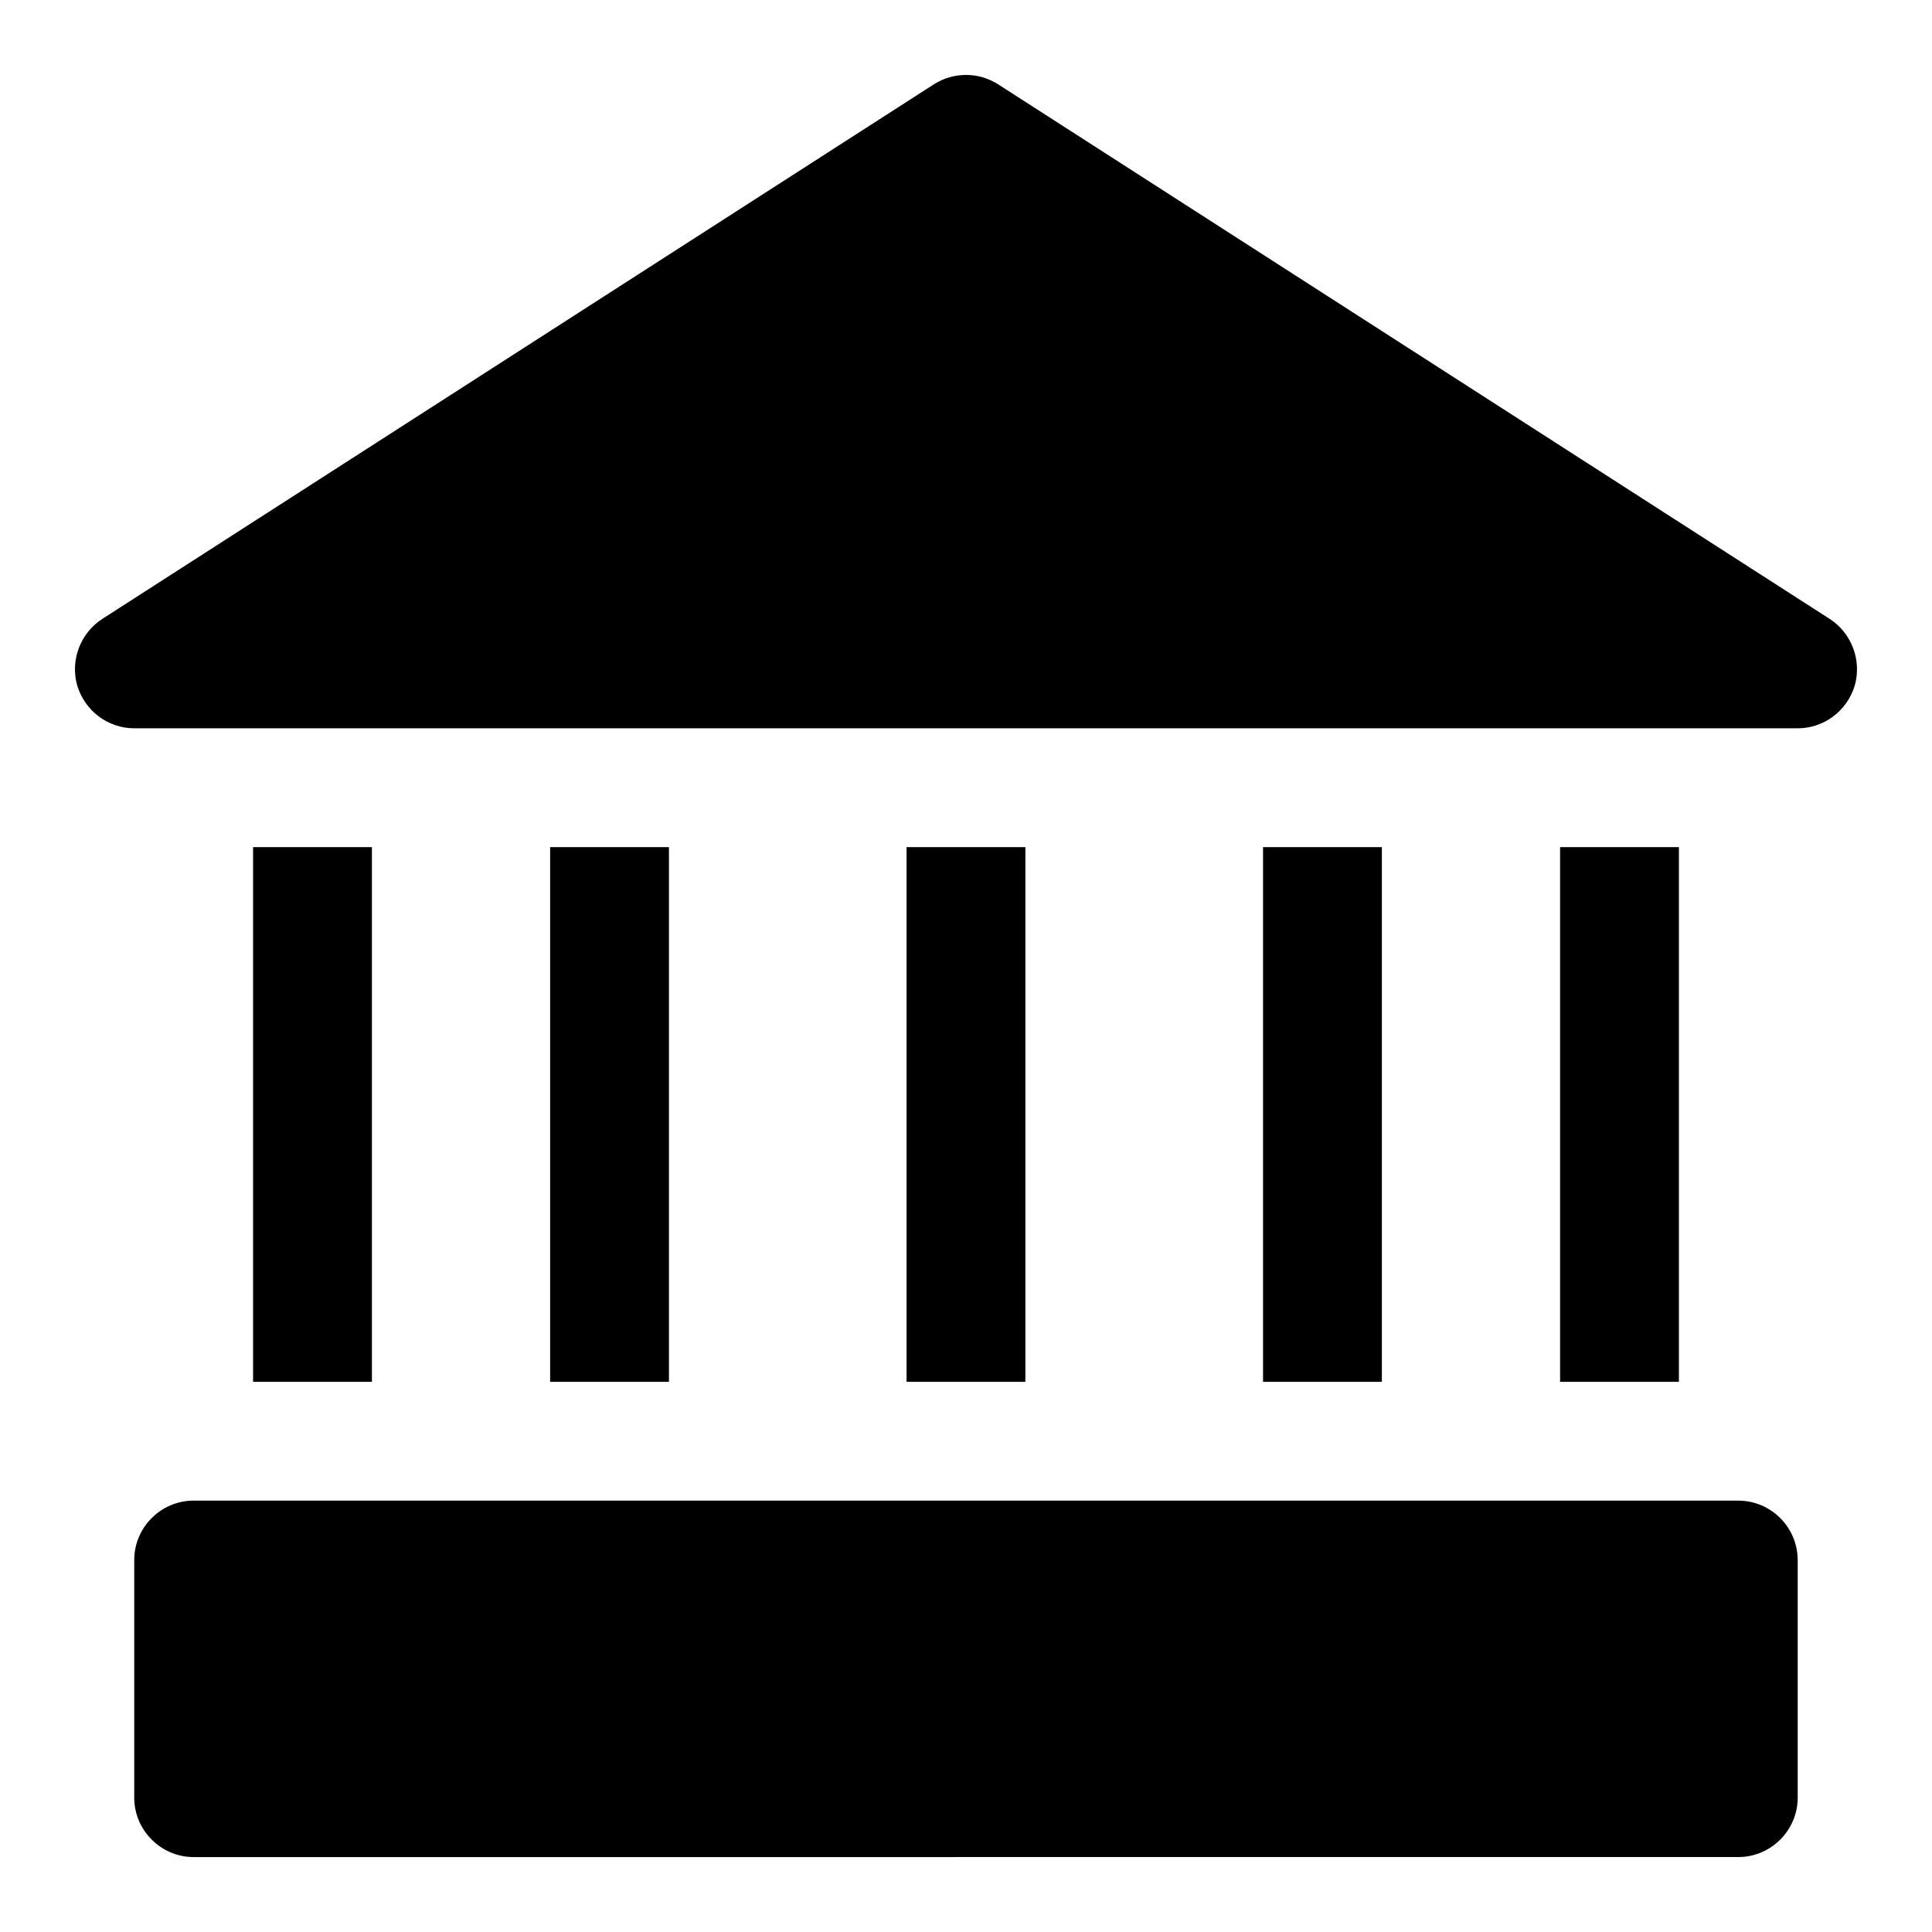
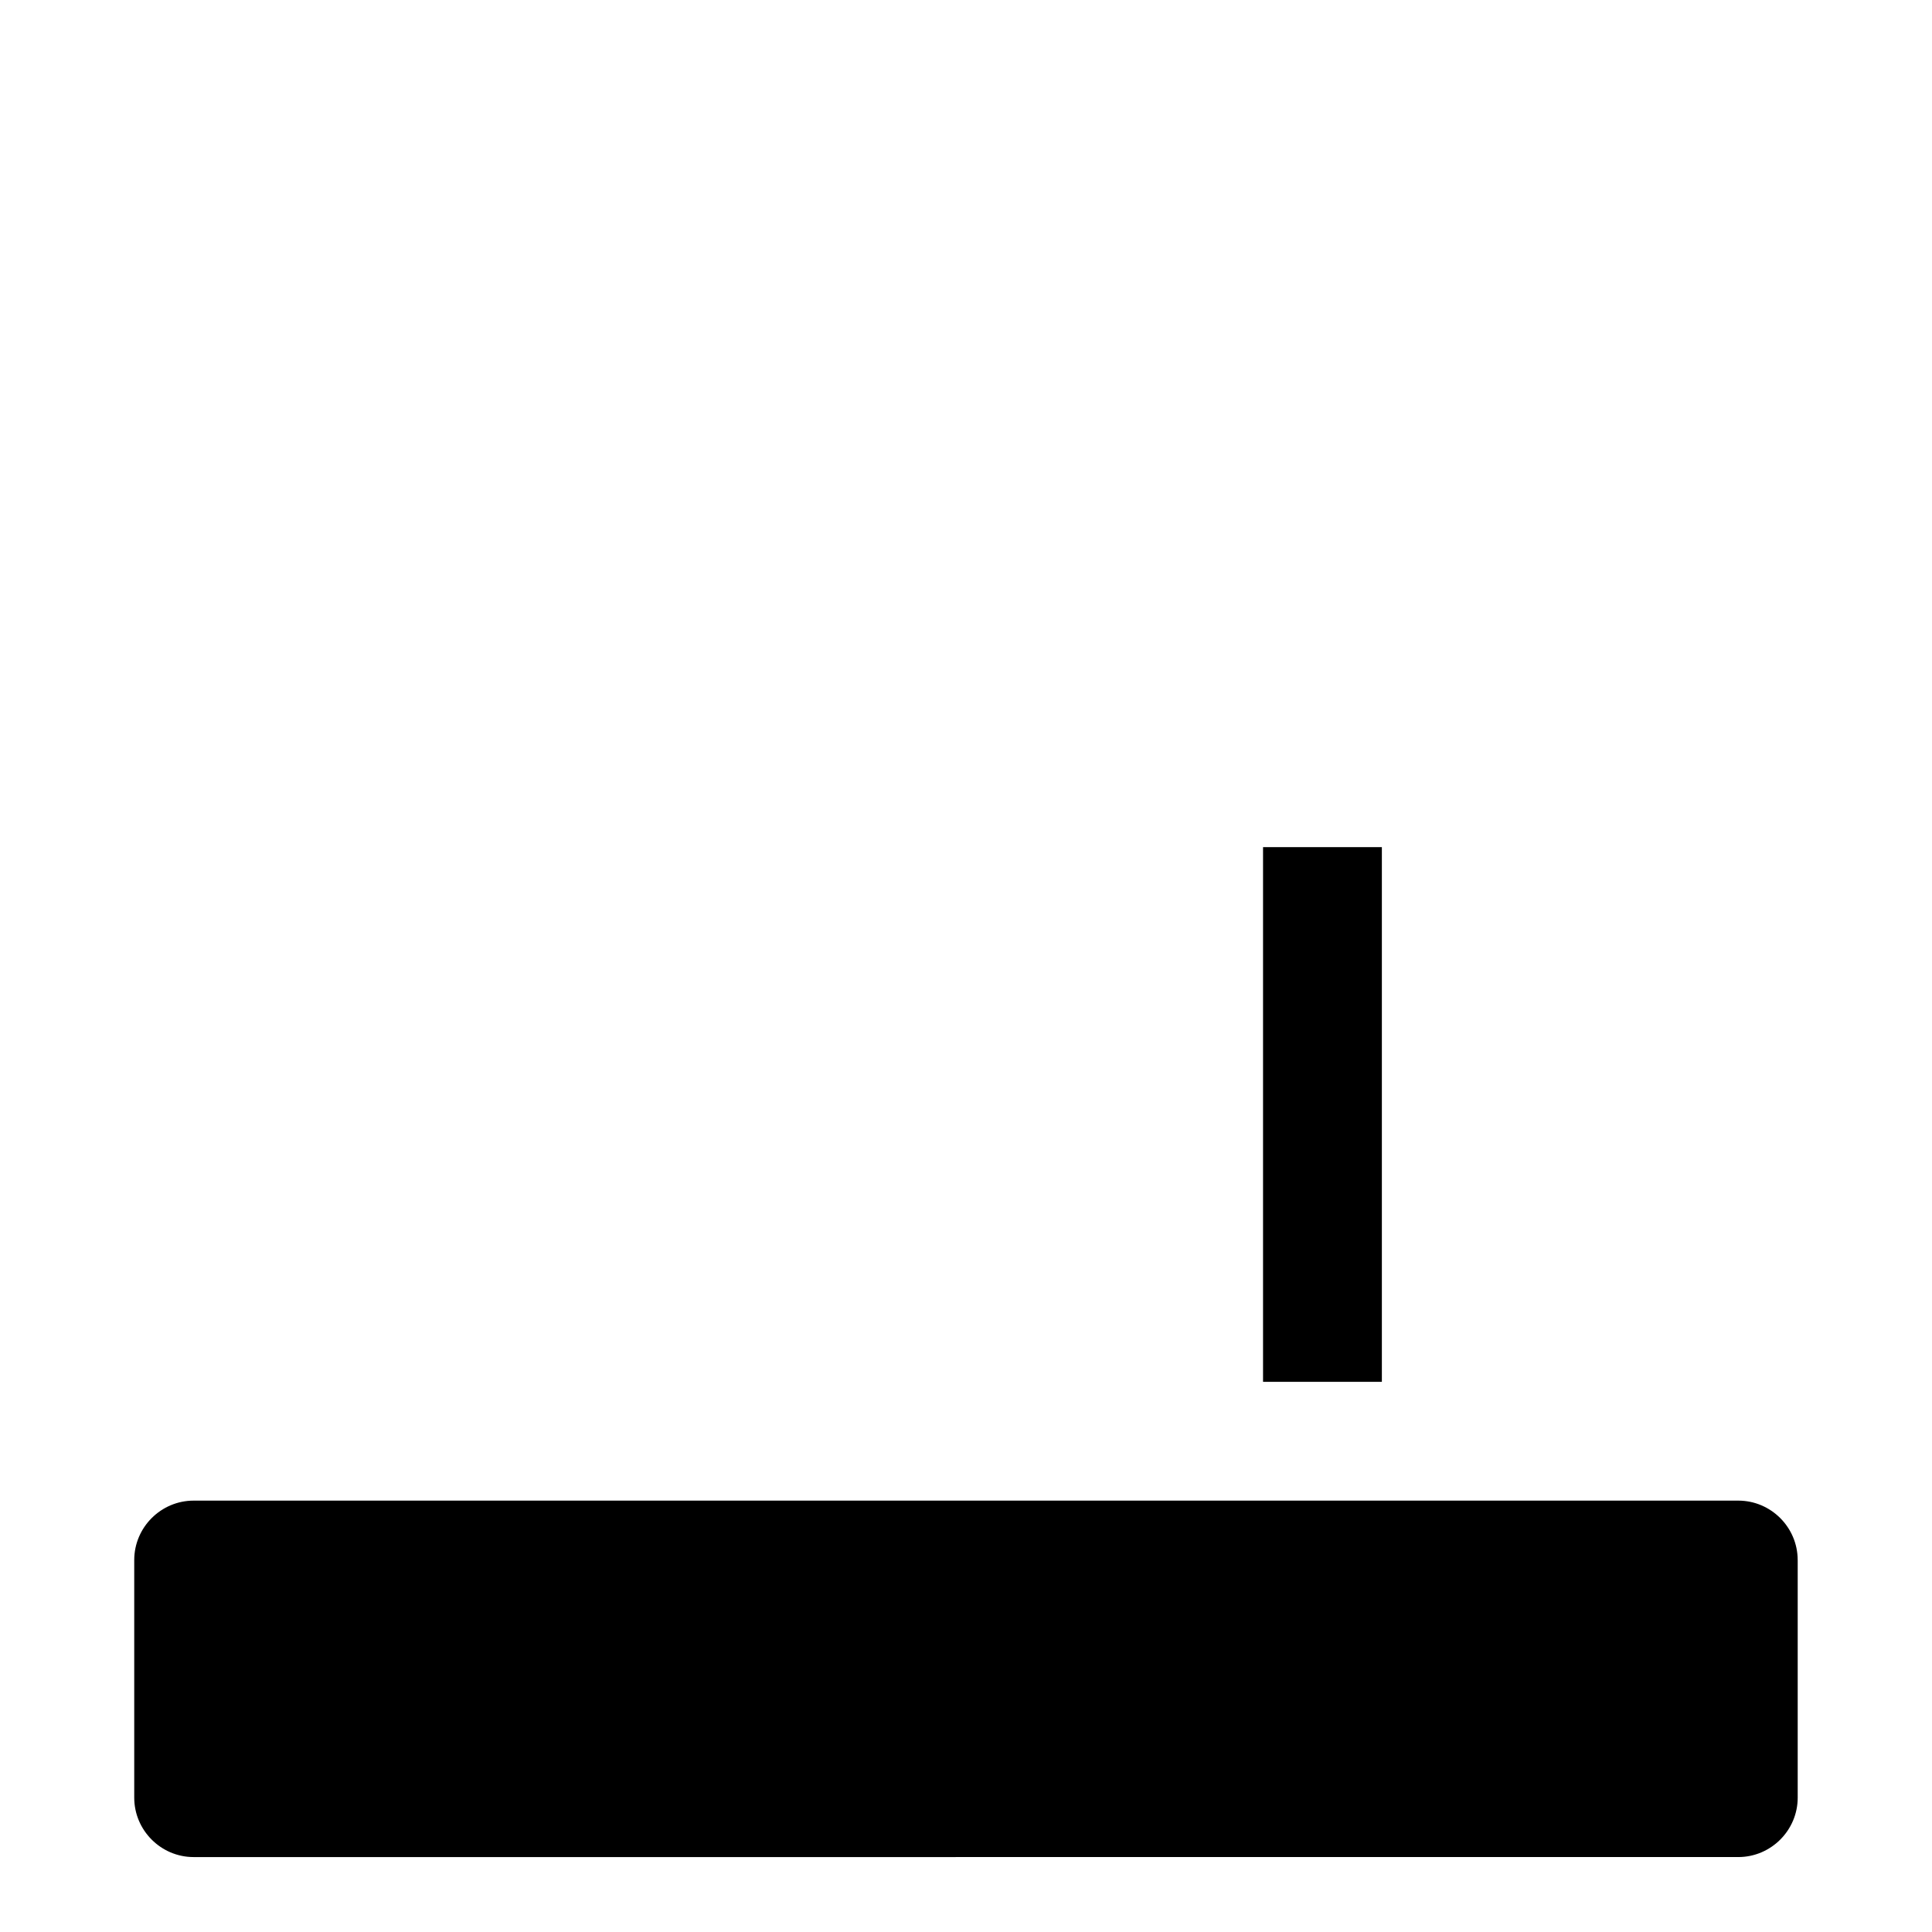
<svg xmlns="http://www.w3.org/2000/svg" fill="#000000" width="800px" height="800px" version="1.1" viewBox="144 144 512 512">
  <g>
-     <path d="m211.07 368.5h31.488v141.7h-31.488z" />
-     <path d="m289.79 368.5h31.488v141.7h-31.488z" />
    <path d="m478.72 368.5h31.488v141.7h-31.488z" />
-     <path d="m557.44 368.5h31.488v141.7h-31.488z" />
-     <path d="m384.25 368.5h31.488v141.7h-31.488z" />
-     <path d="m635.53 325.67c-2.047 6.769-8.188 11.336-15.113 11.336h-440.84c-6.926 0-13.066-4.566-15.113-11.336-1.891-6.613 0.789-13.855 6.613-17.633l220.42-141.7c5.195-3.305 11.809-3.305 17.004 0l220.42 141.7c5.82 3.777 8.496 11.02 6.609 17.633z" />
    <path d="m620.41 557.42v62.977c0 8.66-7.086 15.742-15.742 15.742l-409.35 0.004c-8.66 0-15.742-7.086-15.742-15.742v-62.977c0-8.66 7.086-15.742 15.742-15.742h409.34c8.664-0.004 15.746 7.082 15.746 15.738z" />
  </g>
</svg>